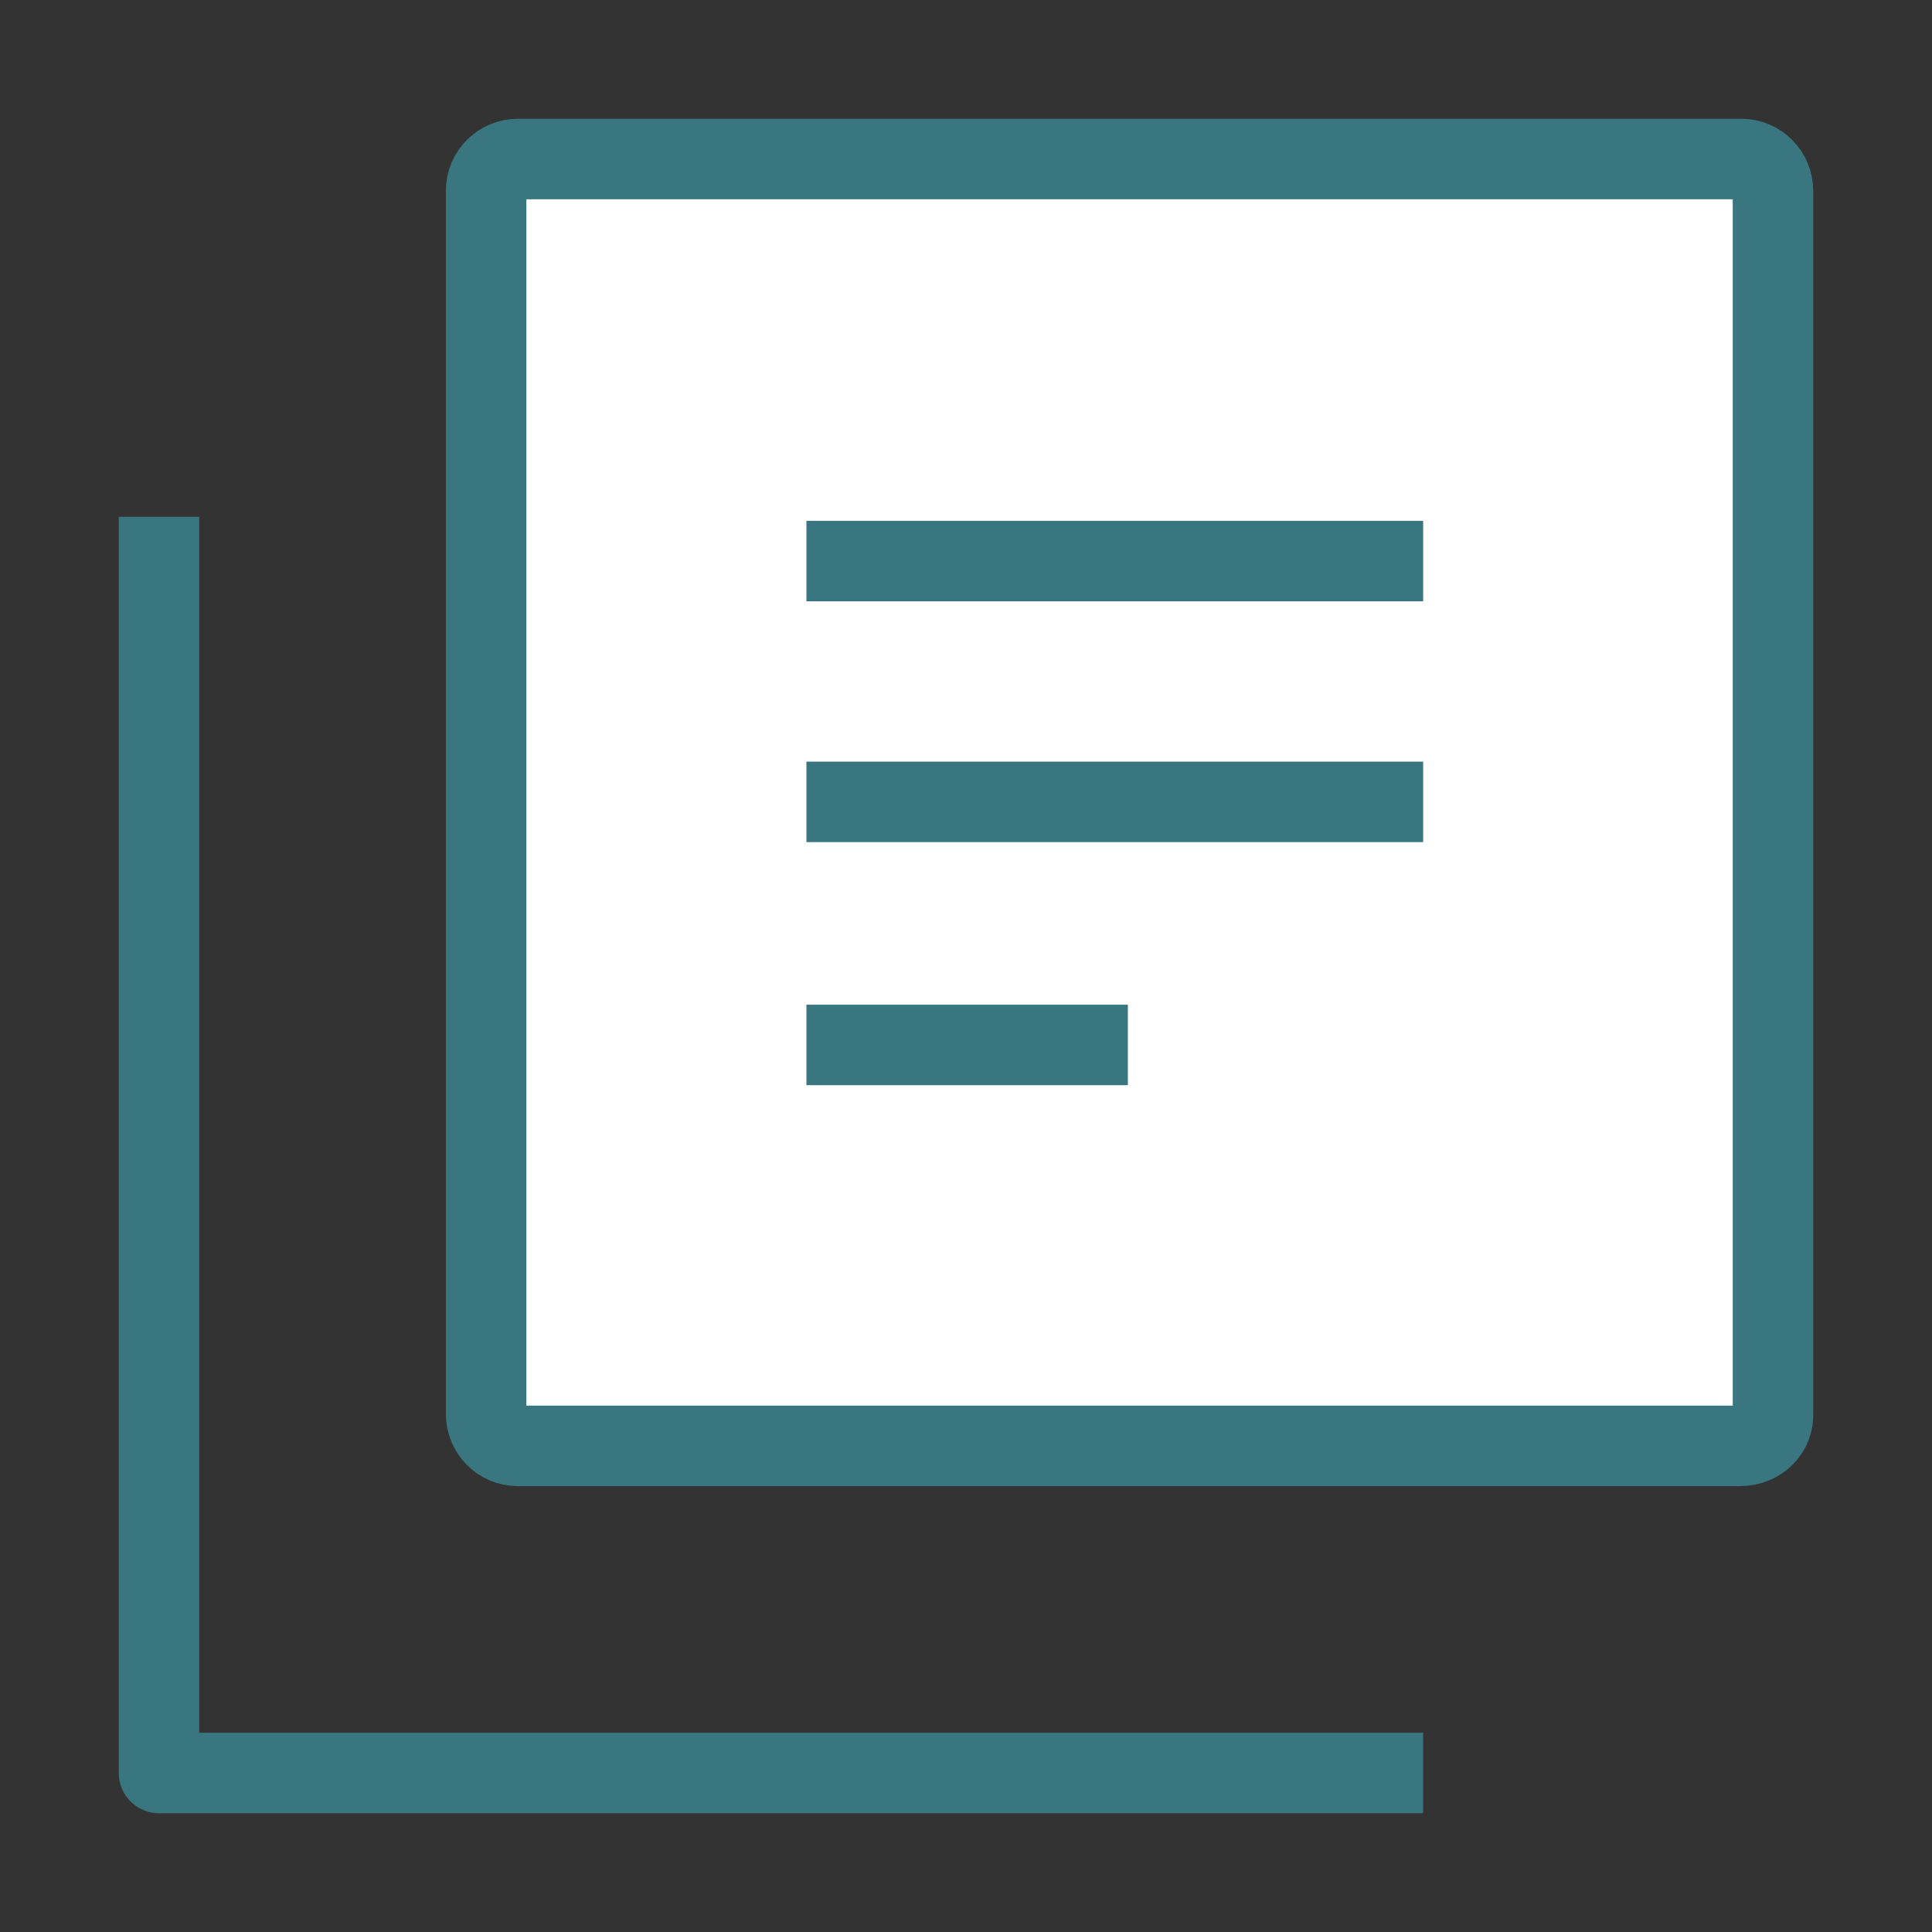
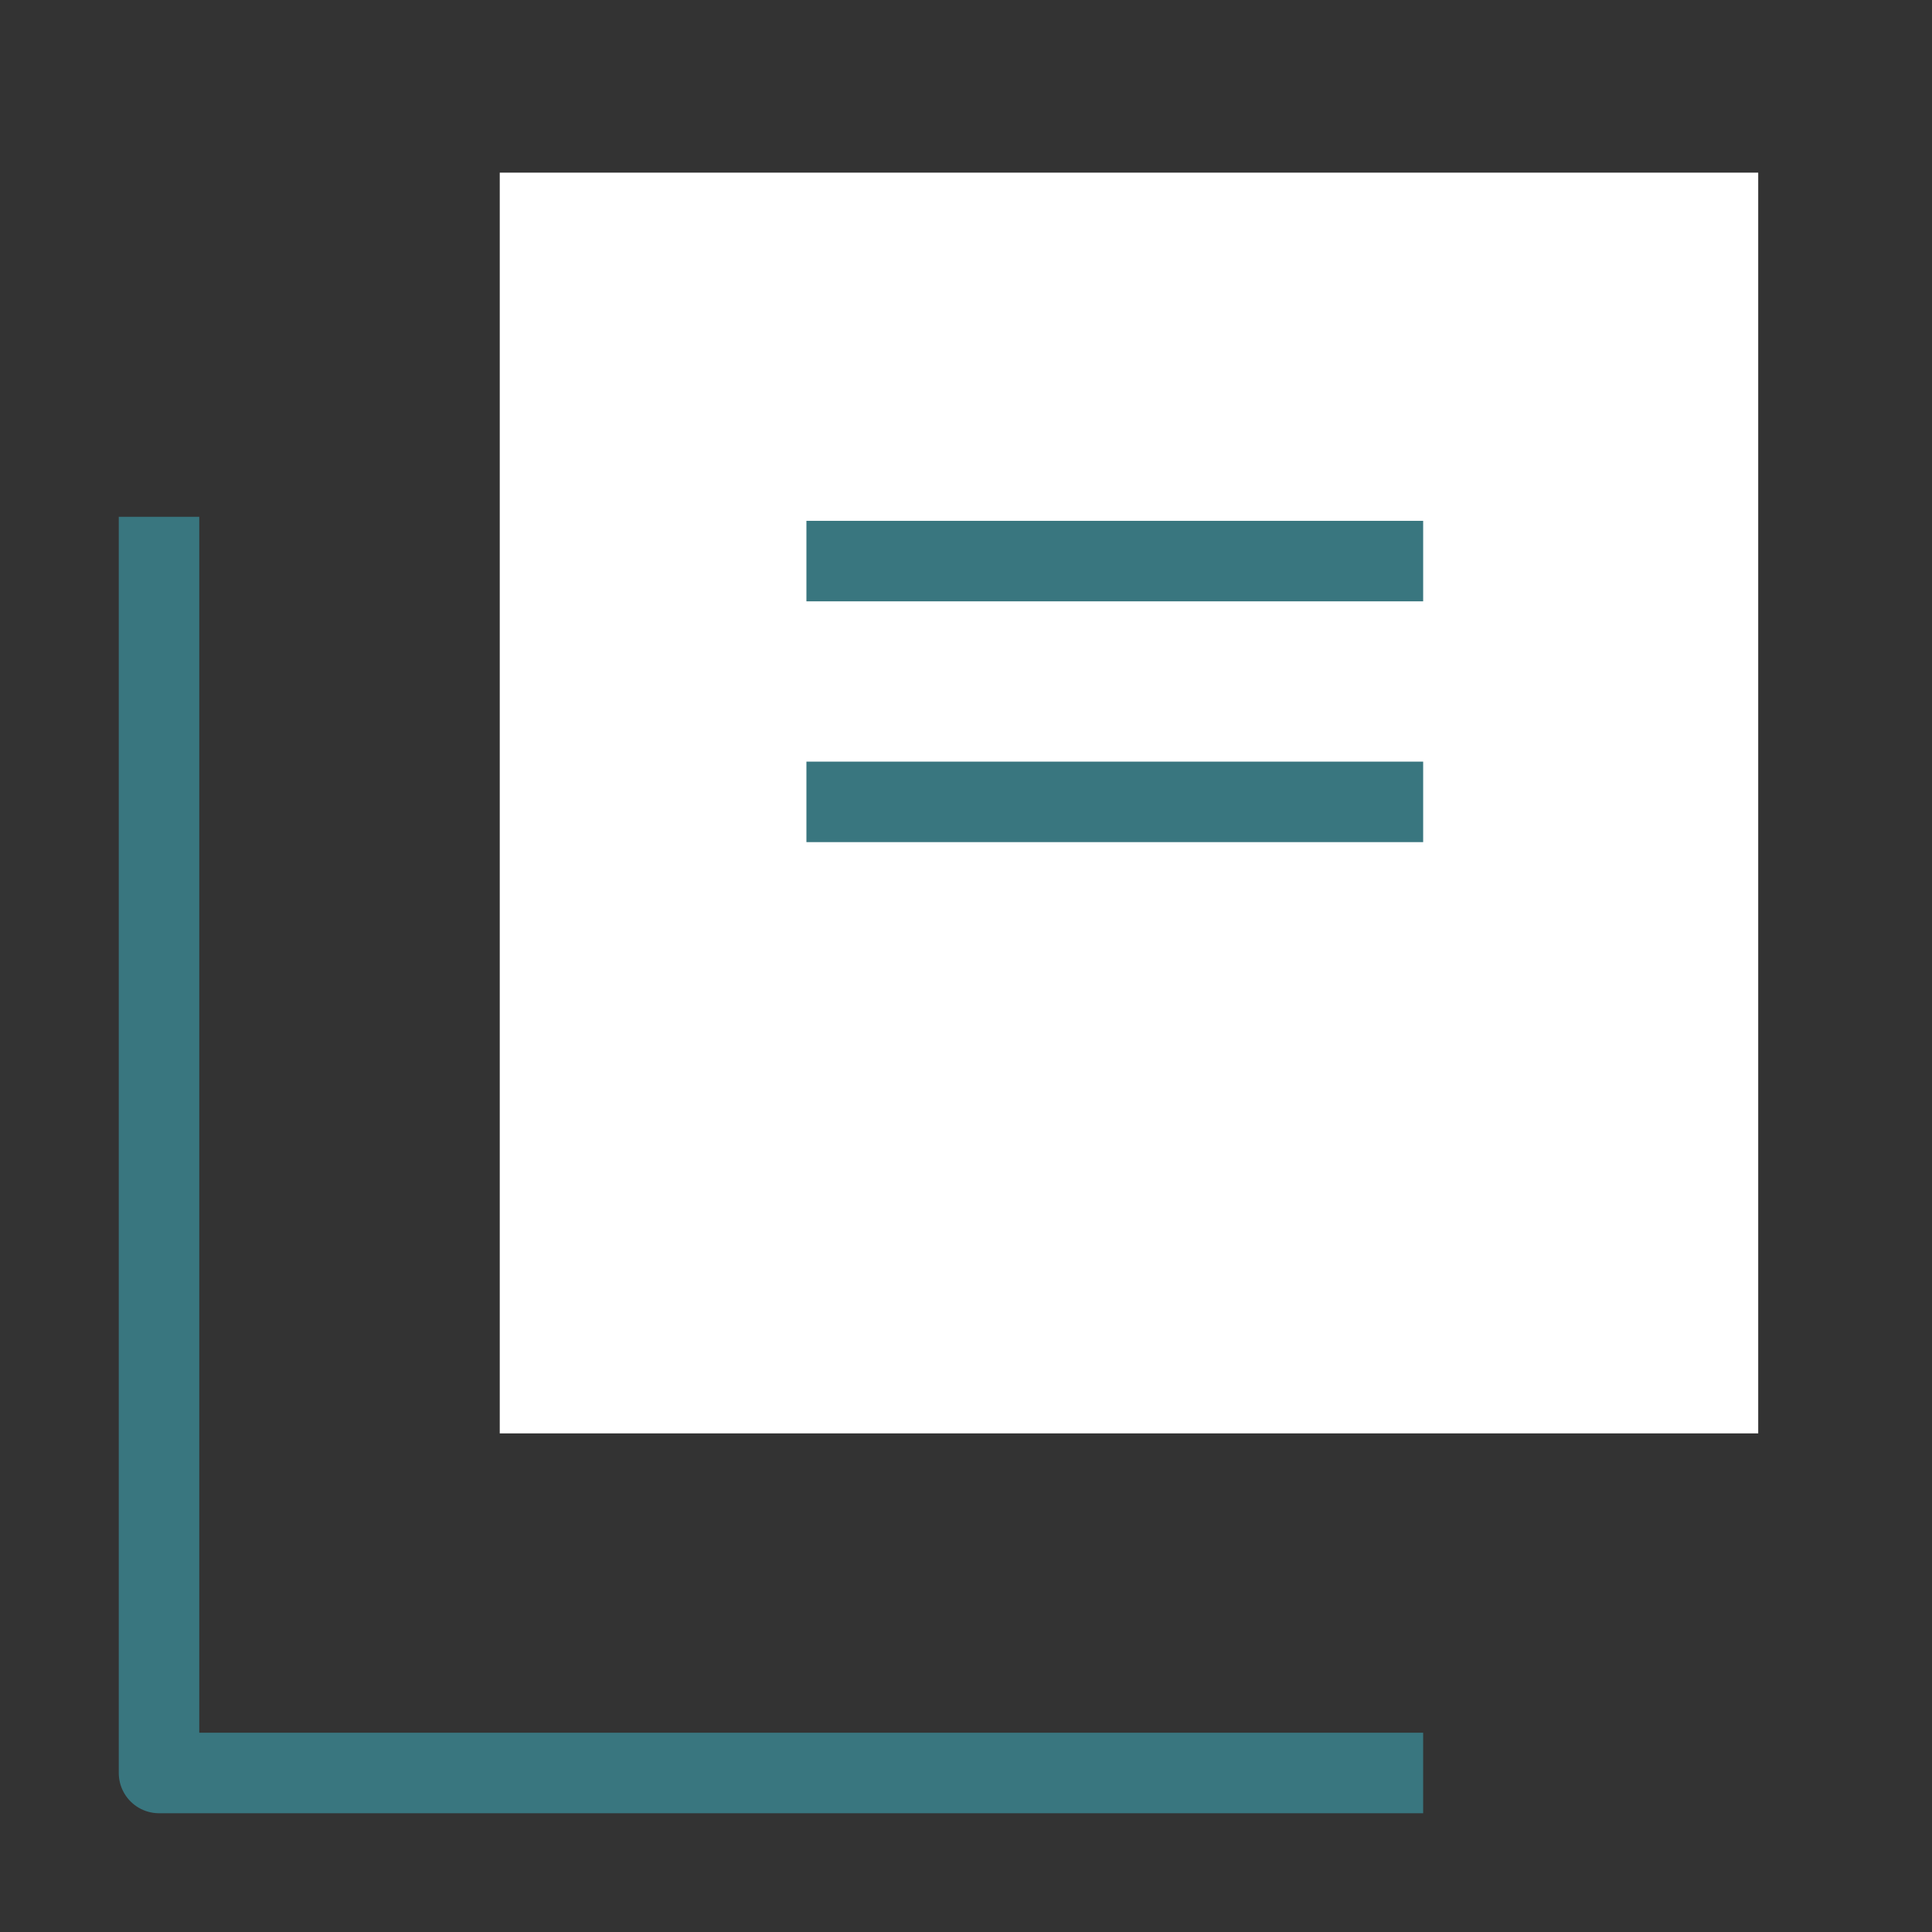
<svg xmlns="http://www.w3.org/2000/svg" version="1.1" id="Layer_1" x="0px" y="0px" viewBox="0 0 170.1 170.1" enable-background="new 0 0 170.1 170.1" xml:space="preserve">
  <rect x="0" y="0" width="170.1" height="170.1" fill="#333333" stroke="none" />
  <rect x="44" y="15.2" fill="#FFFFFF" width="110.8" height="111" />
-   <path fill="none" stroke="#39767F" stroke-width="7.087" stroke-miterlimit="10" d="M153.2,127.3H45.6c-1.6,0-2.8-1.3-2.8-2.8V16.8  c0-1.6,1.3-2.8,2.8-2.8h107.7c1.6,0,2.8,1.3,2.8,2.8v107.6C156.2,126,154.9,127.3,153.2,127.3z" />
  <polyline fill="none" stroke="#39767F" stroke-width="7.087" stroke-linejoin="round" stroke-miterlimit="10" points="125.3,156.1   14,156.1 14,45.5 " />
  <line fill="none" stroke="#39767F" stroke-width="7.087" stroke-miterlimit="10" x1="71" y1="49.4" x2="125.3" y2="49.4" />
-   <line fill="none" stroke="#39767F" stroke-width="7.087" stroke-miterlimit="10" x1="71" y1="92" x2="99.3" y2="92" />
  <line fill="none" stroke="#39767F" stroke-width="7.087" stroke-miterlimit="10" x1="71" y1="70.6" x2="125.3" y2="70.6" />
</svg>